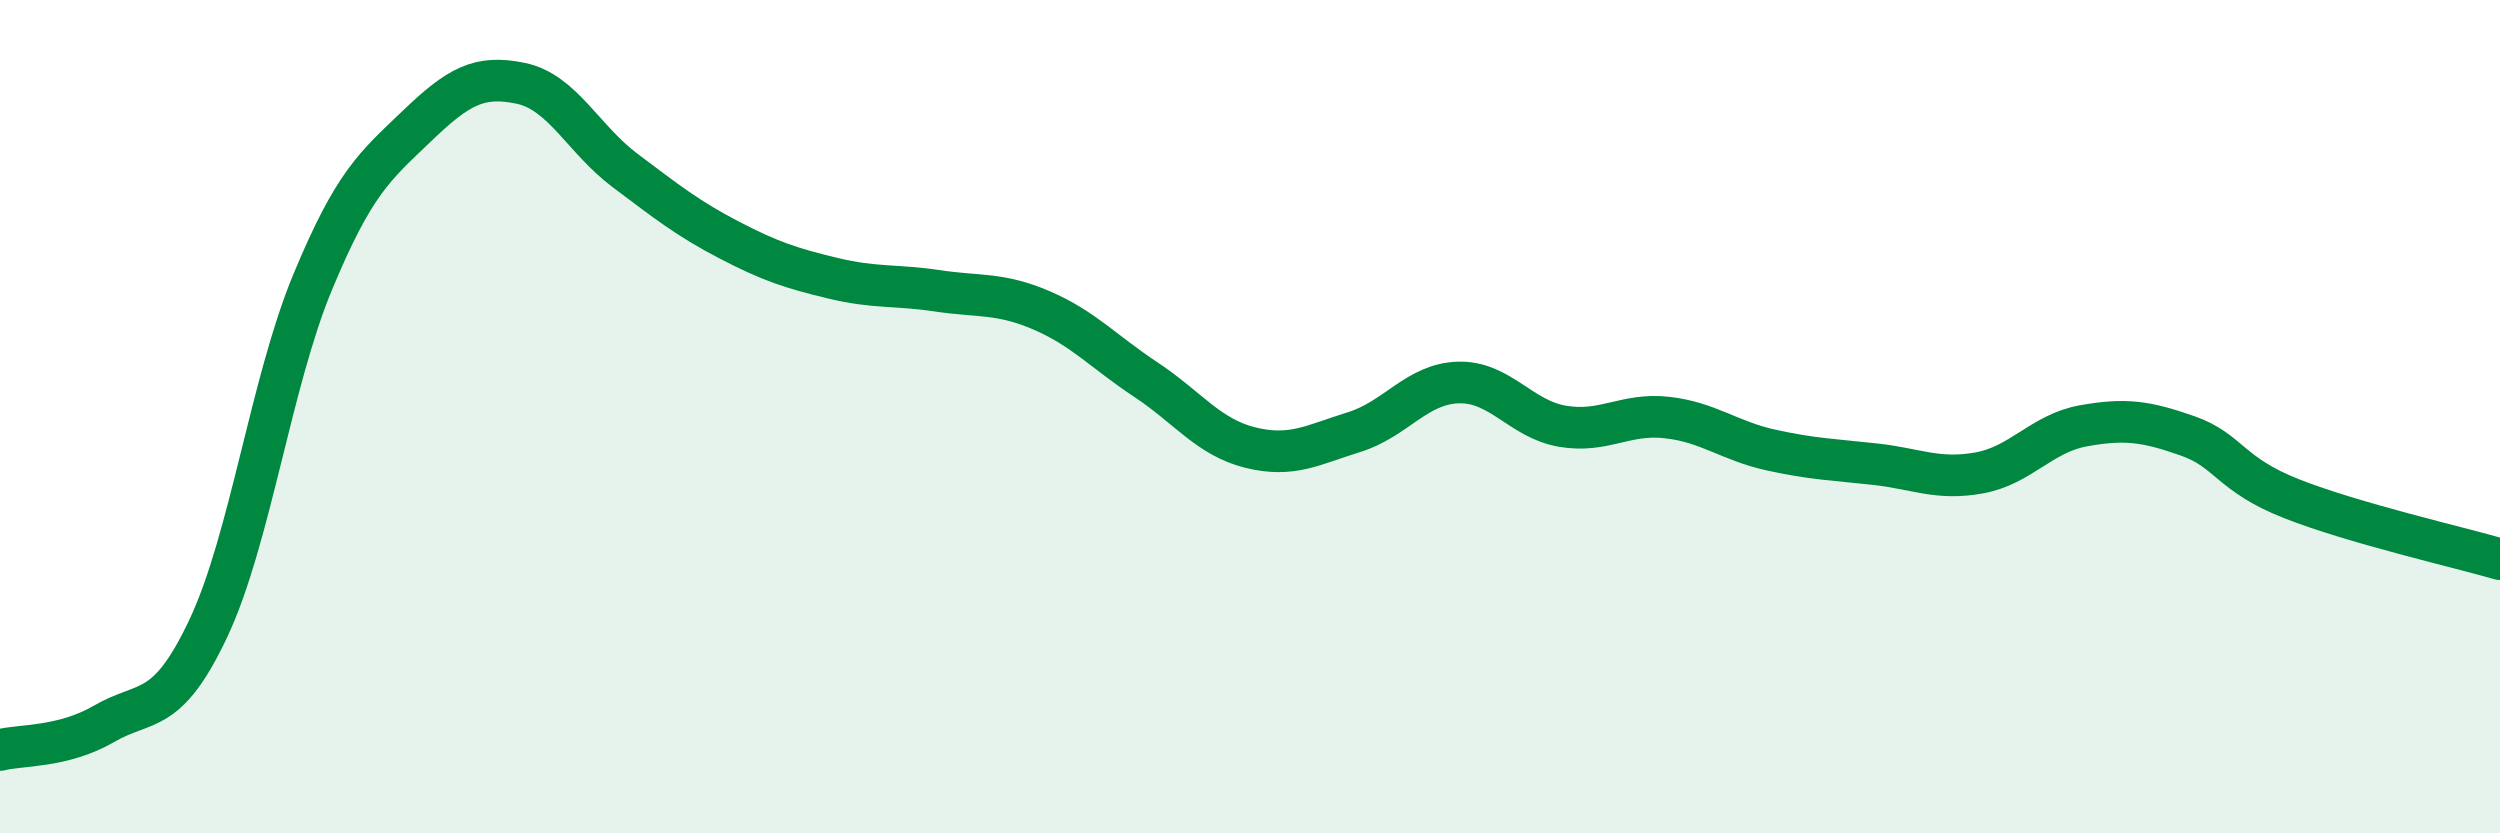
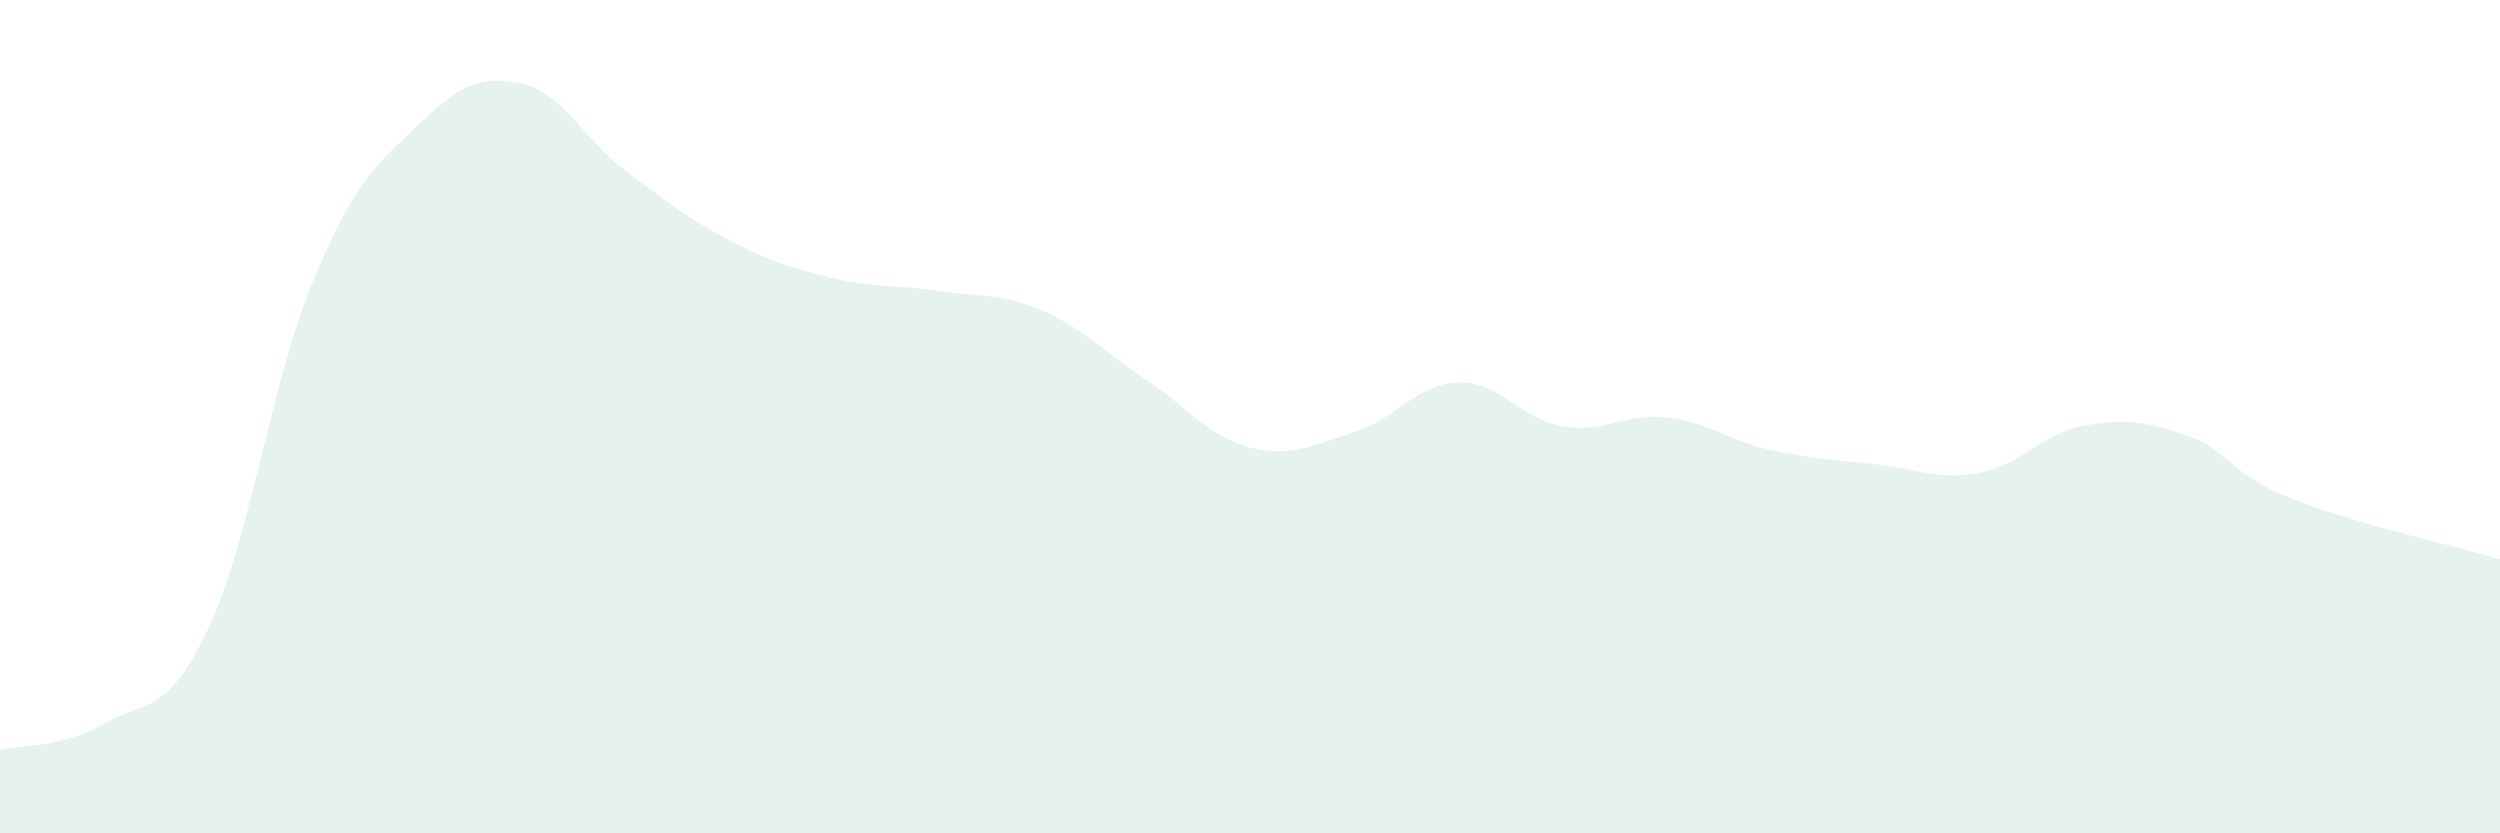
<svg xmlns="http://www.w3.org/2000/svg" width="60" height="20" viewBox="0 0 60 20">
  <path d="M 0,18 C 0.5,17.87 1.5,17.95 2.5,17.37 C 3.5,16.79 4,17.2 5,15.08 C 6,12.96 6.5,9.19 7.5,6.78 C 8.5,4.37 9,3.99 10,3.03 C 11,2.07 11.5,1.79 12.5,2 C 13.5,2.21 14,3.34 15,4.09 C 16,4.84 16.5,5.24 17.5,5.76 C 18.5,6.28 19,6.44 20,6.68 C 21,6.92 21.5,6.83 22.5,6.98 C 23.5,7.13 24,7.02 25,7.45 C 26,7.88 26.5,8.45 27.5,9.11 C 28.5,9.77 29,10.49 30,10.74 C 31,10.99 31.5,10.68 32.5,10.37 C 33.5,10.06 34,9.21 35,9.18 C 36,9.15 36.5,10.06 37.5,10.23 C 38.5,10.4 39,9.91 40,10.02 C 41,10.13 41.5,10.58 42.5,10.8 C 43.5,11.02 44,11.03 45,11.14 C 46,11.25 46.5,11.53 47.5,11.35 C 48.5,11.17 49,10.4 50,10.22 C 51,10.04 51.5,10.11 52.5,10.46 C 53.5,10.81 53.5,11.38 55,11.97 C 56.5,12.56 59,13.13 60,13.42L60 20L0 20Z" fill="#008740" opacity="0.1" stroke-linecap="round" stroke-linejoin="round" />
-   <path d="M 0,18 C 0.5,17.87 1.5,17.95 2.5,17.37 C 3.5,16.79 4,17.2 5,15.08 C 6,12.96 6.5,9.19 7.5,6.78 C 8.5,4.37 9,3.99 10,3.03 C 11,2.07 11.5,1.79 12.5,2 C 13.5,2.21 14,3.34 15,4.09 C 16,4.84 16.5,5.24 17.5,5.76 C 18.5,6.28 19,6.44 20,6.68 C 21,6.92 21.5,6.83 22.5,6.98 C 23.5,7.13 24,7.02 25,7.45 C 26,7.88 26.5,8.45 27.5,9.11 C 28.5,9.77 29,10.49 30,10.74 C 31,10.99 31.5,10.68 32.5,10.37 C 33.5,10.06 34,9.21 35,9.18 C 36,9.15 36.5,10.06 37.5,10.23 C 38.5,10.4 39,9.91 40,10.02 C 41,10.13 41.5,10.58 42.5,10.8 C 43.5,11.02 44,11.03 45,11.14 C 46,11.25 46.5,11.53 47.5,11.35 C 48.5,11.17 49,10.4 50,10.22 C 51,10.04 51.5,10.11 52.5,10.46 C 53.5,10.81 53.5,11.38 55,11.97 C 56.5,12.56 59,13.13 60,13.42" stroke="#008740" stroke-width="1" fill="none" stroke-linecap="round" stroke-linejoin="round" />
</svg>